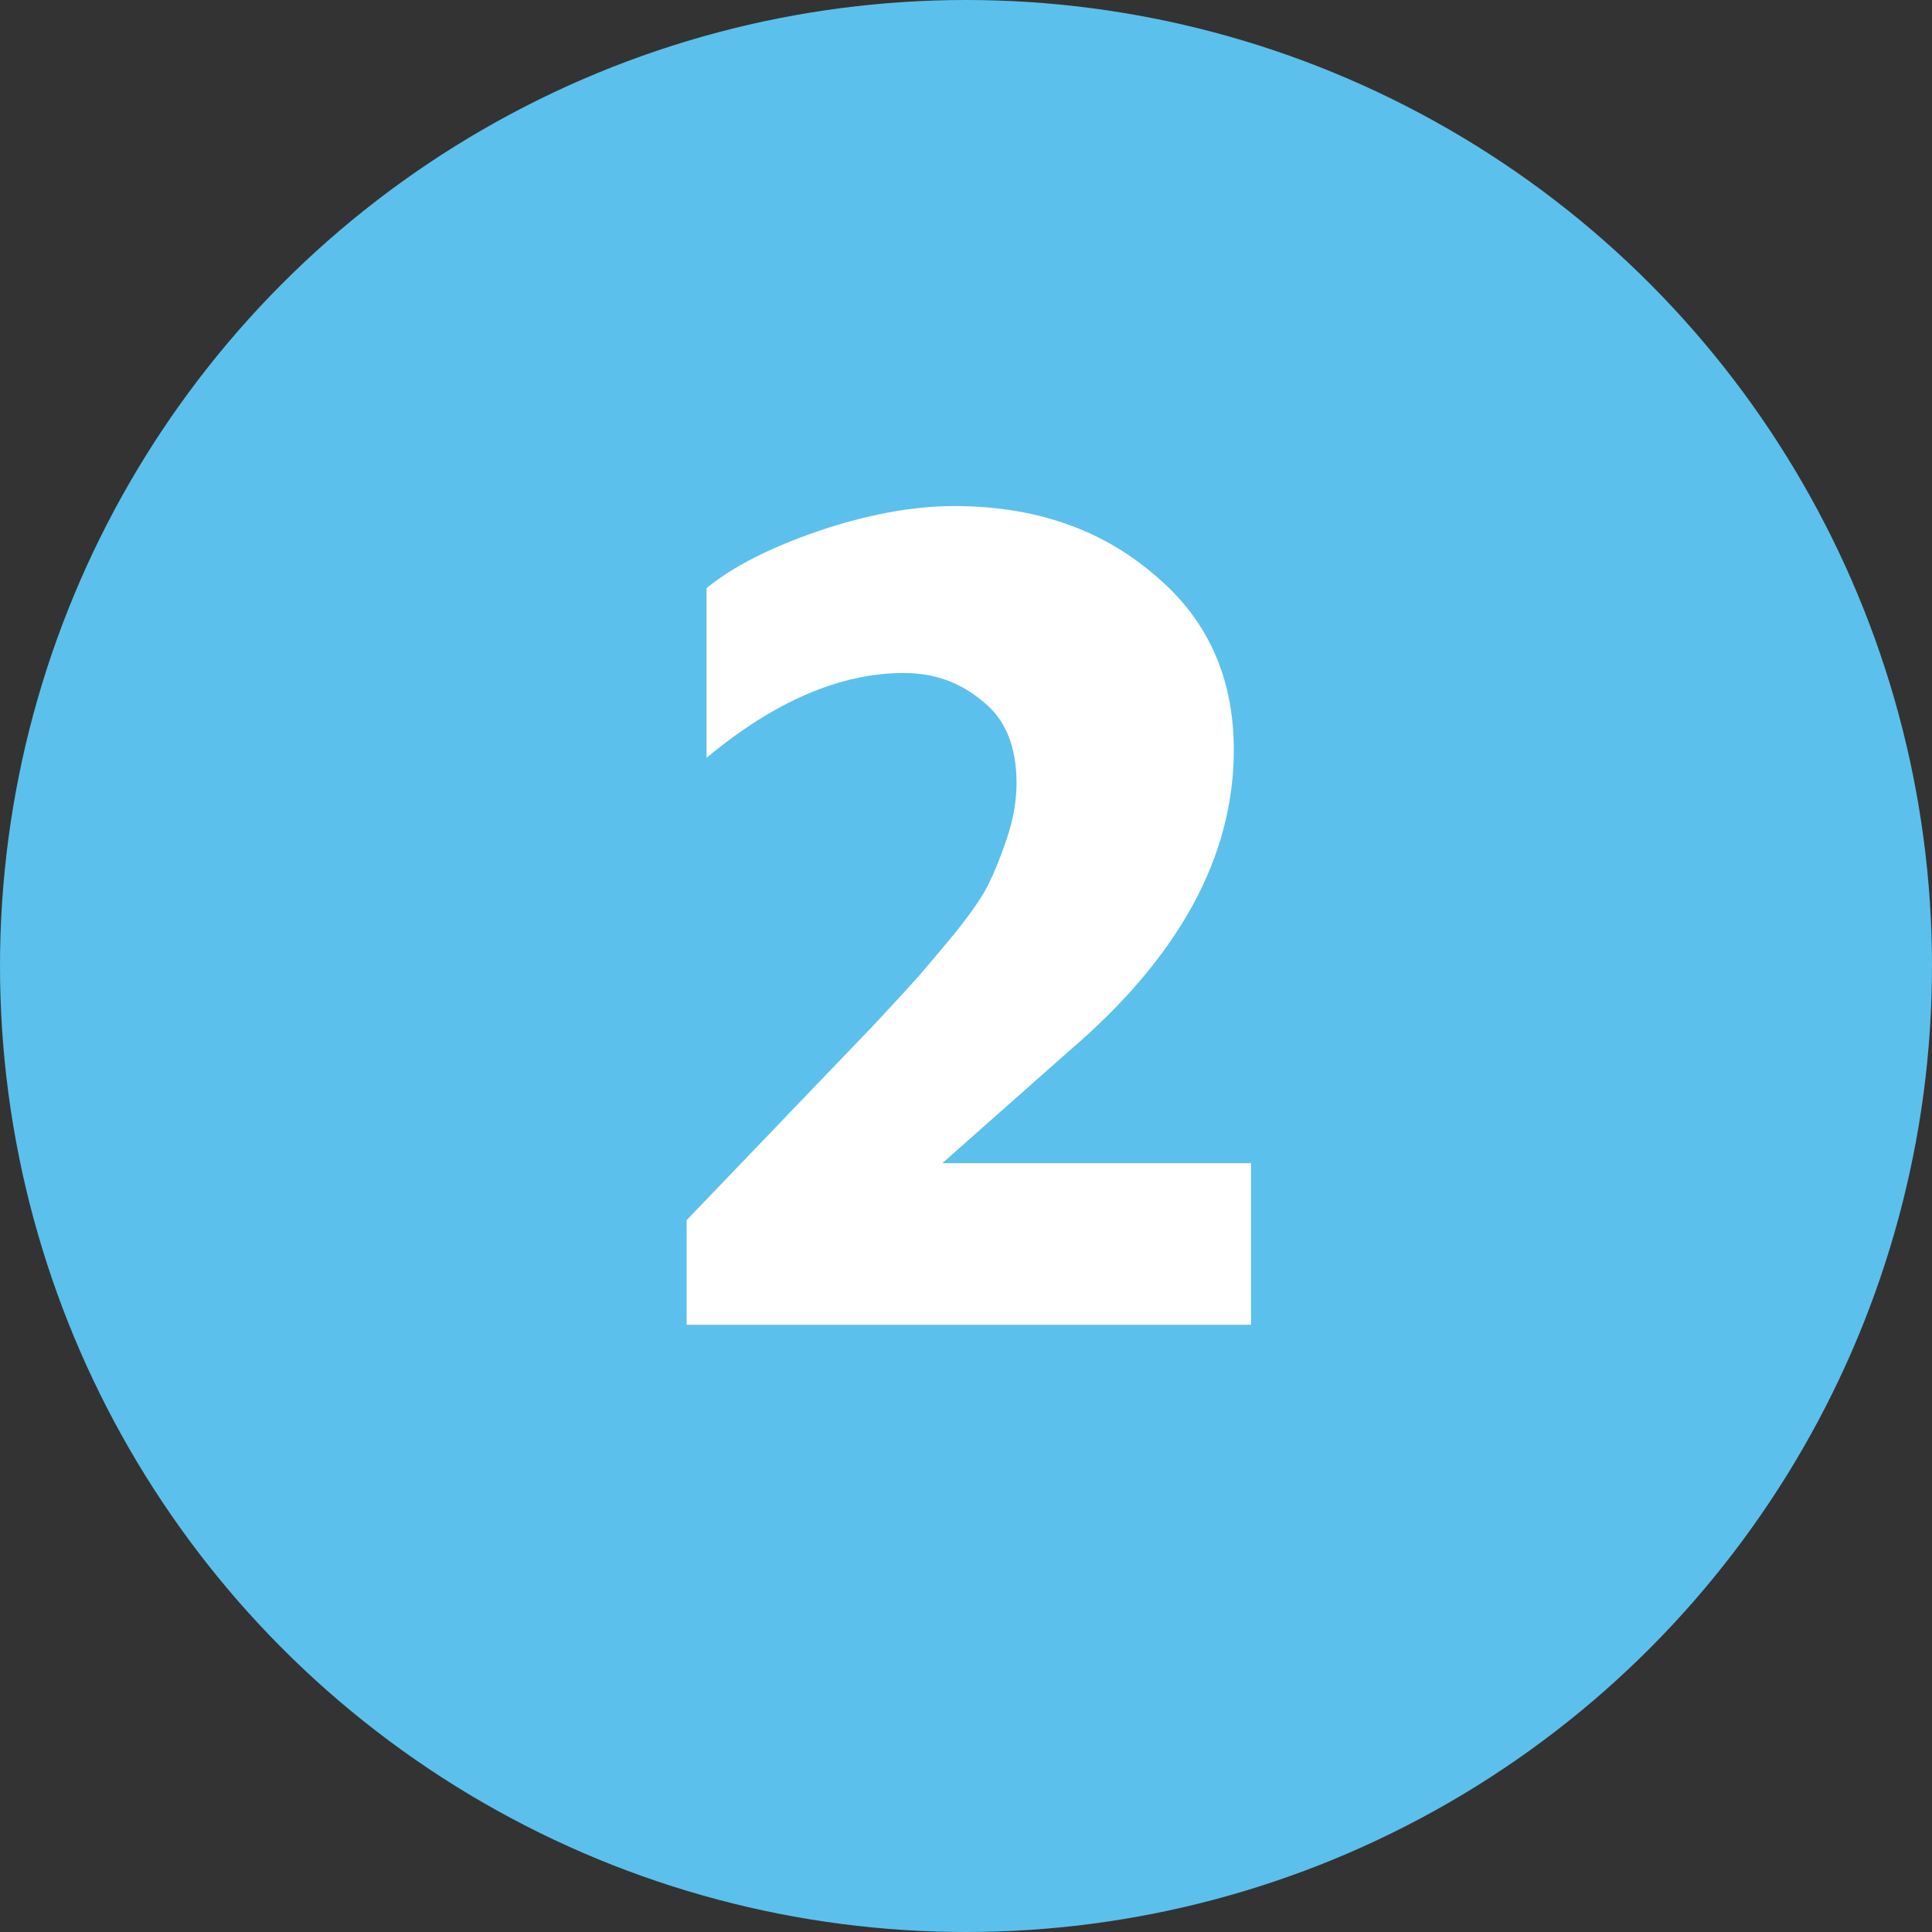
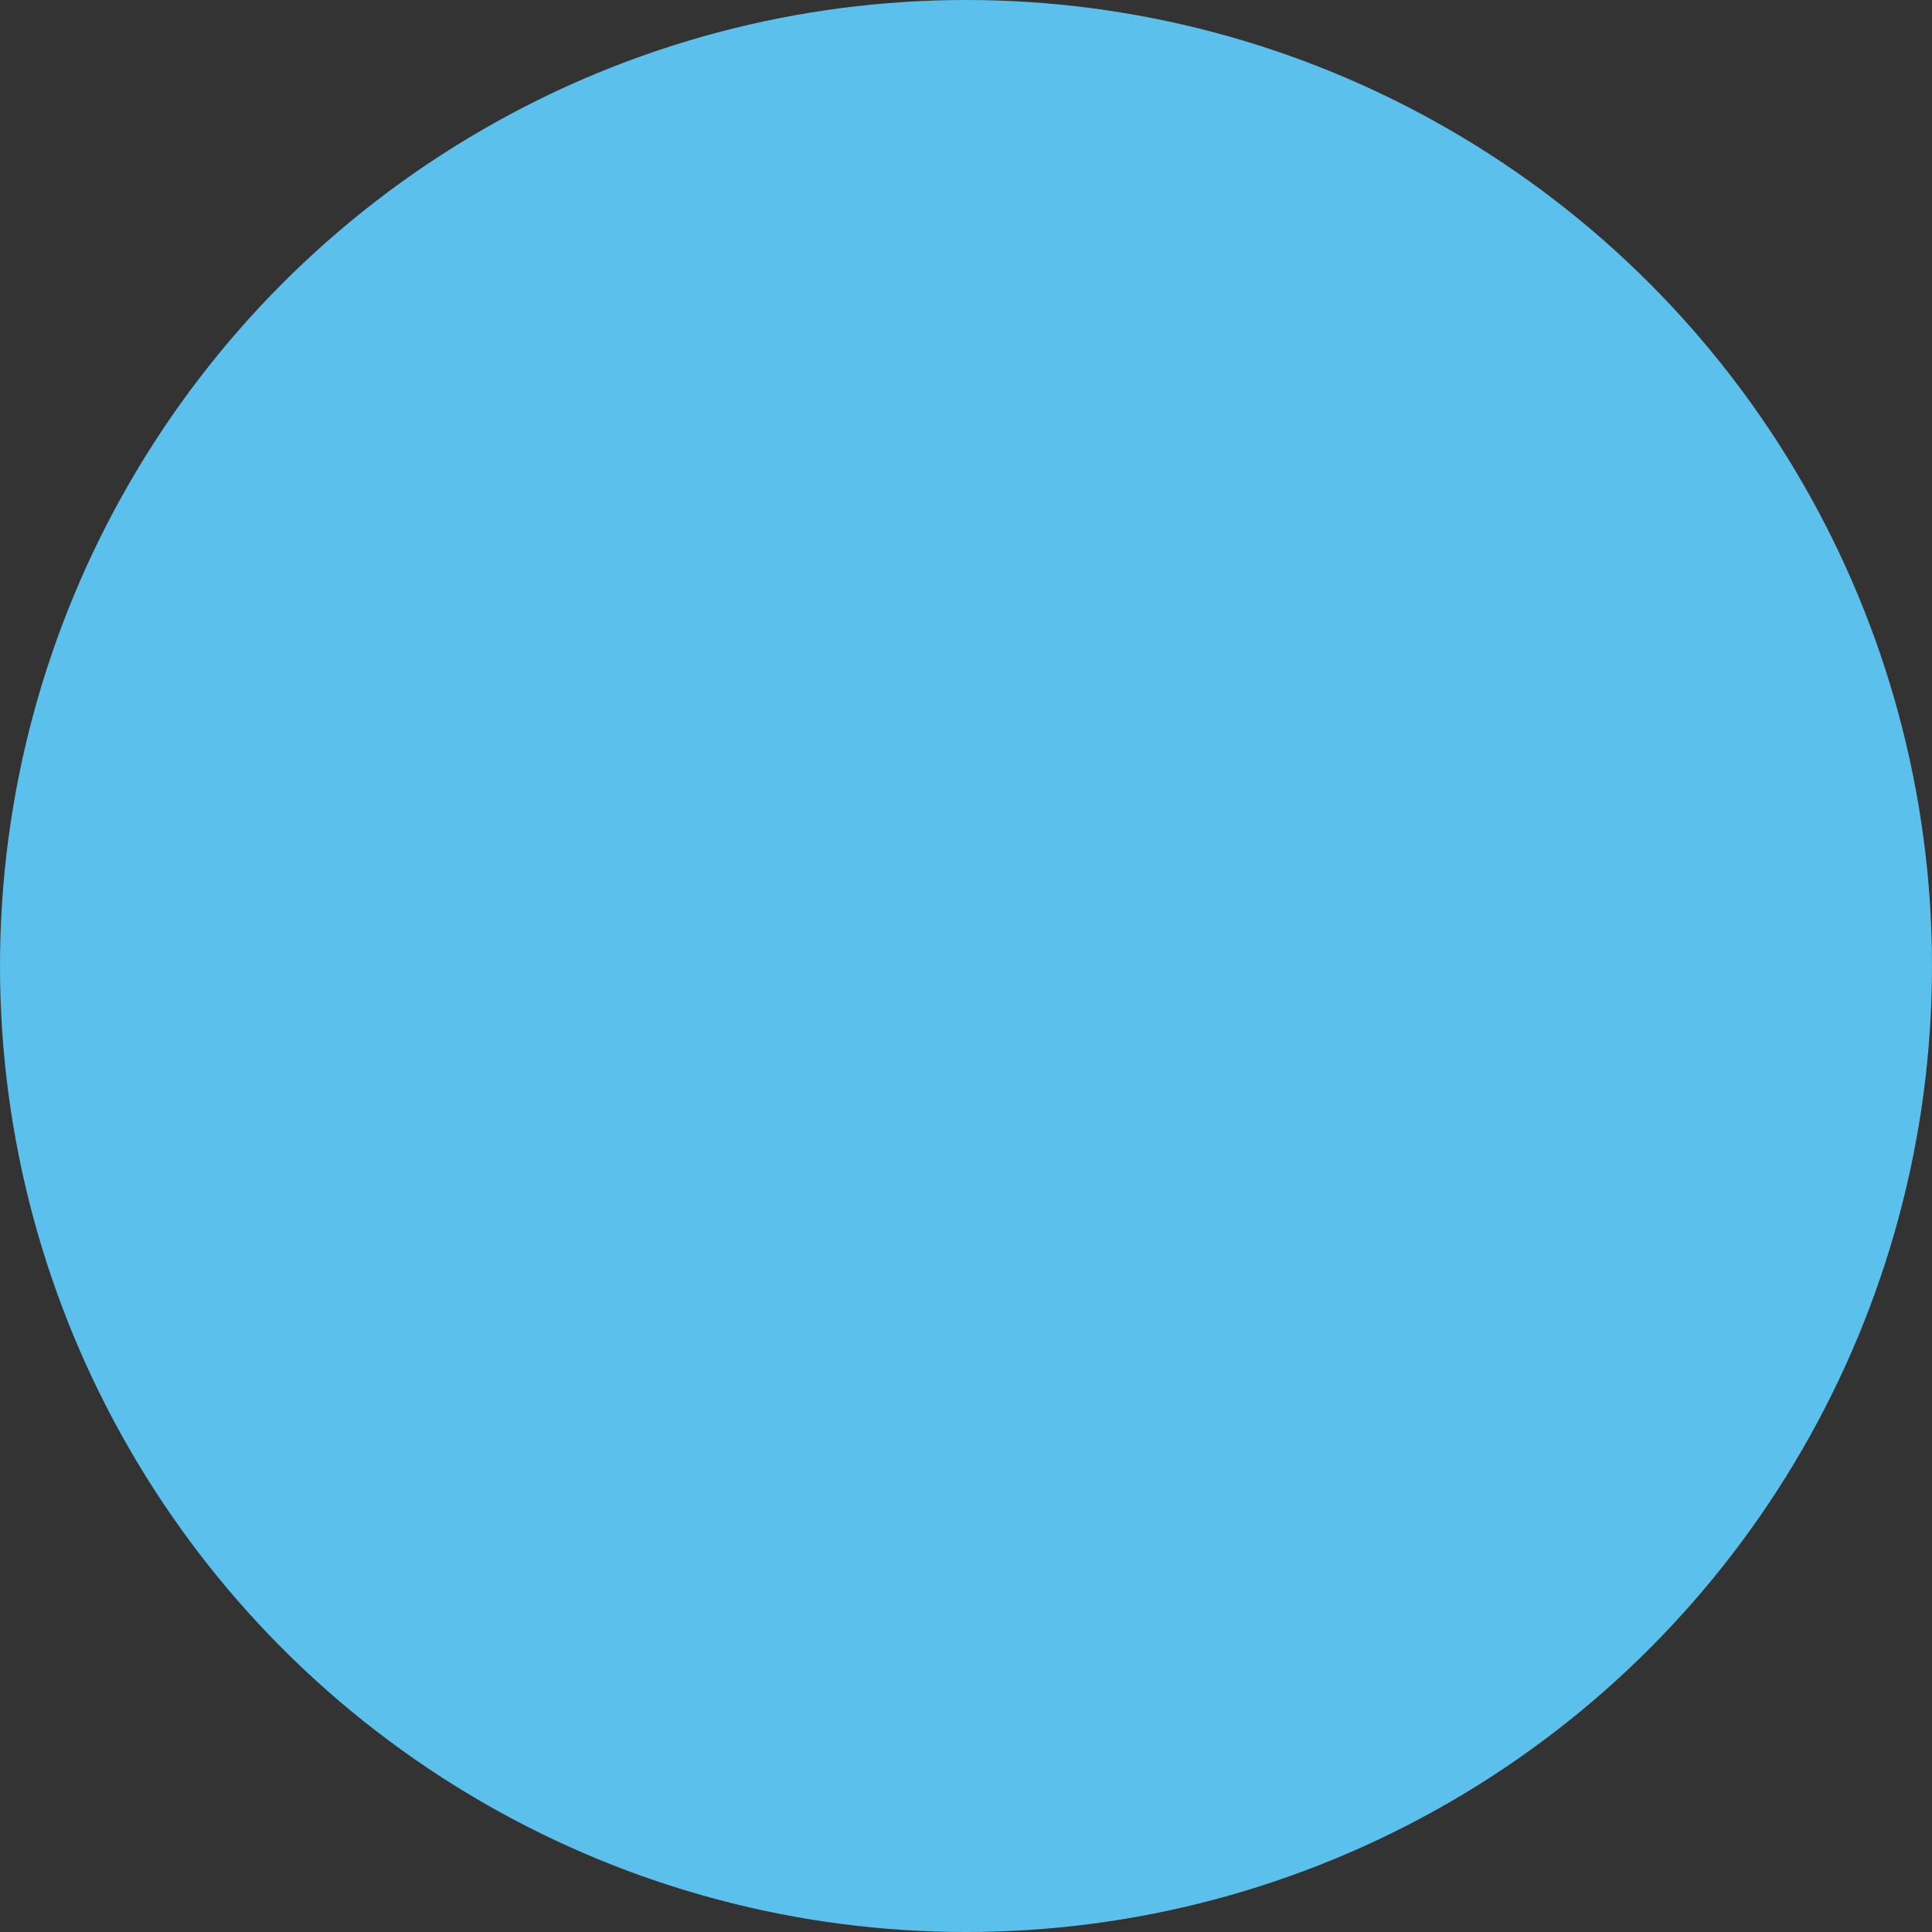
<svg xmlns="http://www.w3.org/2000/svg" width="70" height="70" viewBox="0 0 70 70" fill="none">
  <rect x="0" y="0" width="70" height="70" fill="#333333" stroke="none" />
  <circle cx="35" cy="35" r="35" fill="#5CC0EC" />
-   <path d="M24.878 48V44.208L31.646 37.152C32.511 36.224 33.054 35.632 33.279 35.376C33.502 35.12 33.934 34.608 34.575 33.84C35.215 33.04 35.63 32.432 35.822 32.016C36.047 31.568 36.27 31.008 36.495 30.336C36.718 29.664 36.831 29.008 36.831 28.368C36.831 27.024 36.414 26.032 35.583 25.392C34.782 24.72 33.839 24.384 32.751 24.384C30.447 24.384 28.062 25.408 25.599 27.456V21.312C26.526 20.544 27.87 19.856 29.631 19.248C31.422 18.64 33.071 18.336 34.575 18.336C37.455 18.336 39.855 19.152 41.775 20.784C43.727 22.384 44.703 24.512 44.703 27.168C44.703 31.04 42.718 34.672 38.751 38.064L34.142 42.144H45.327V48H24.878Z" fill="white" />
</svg>